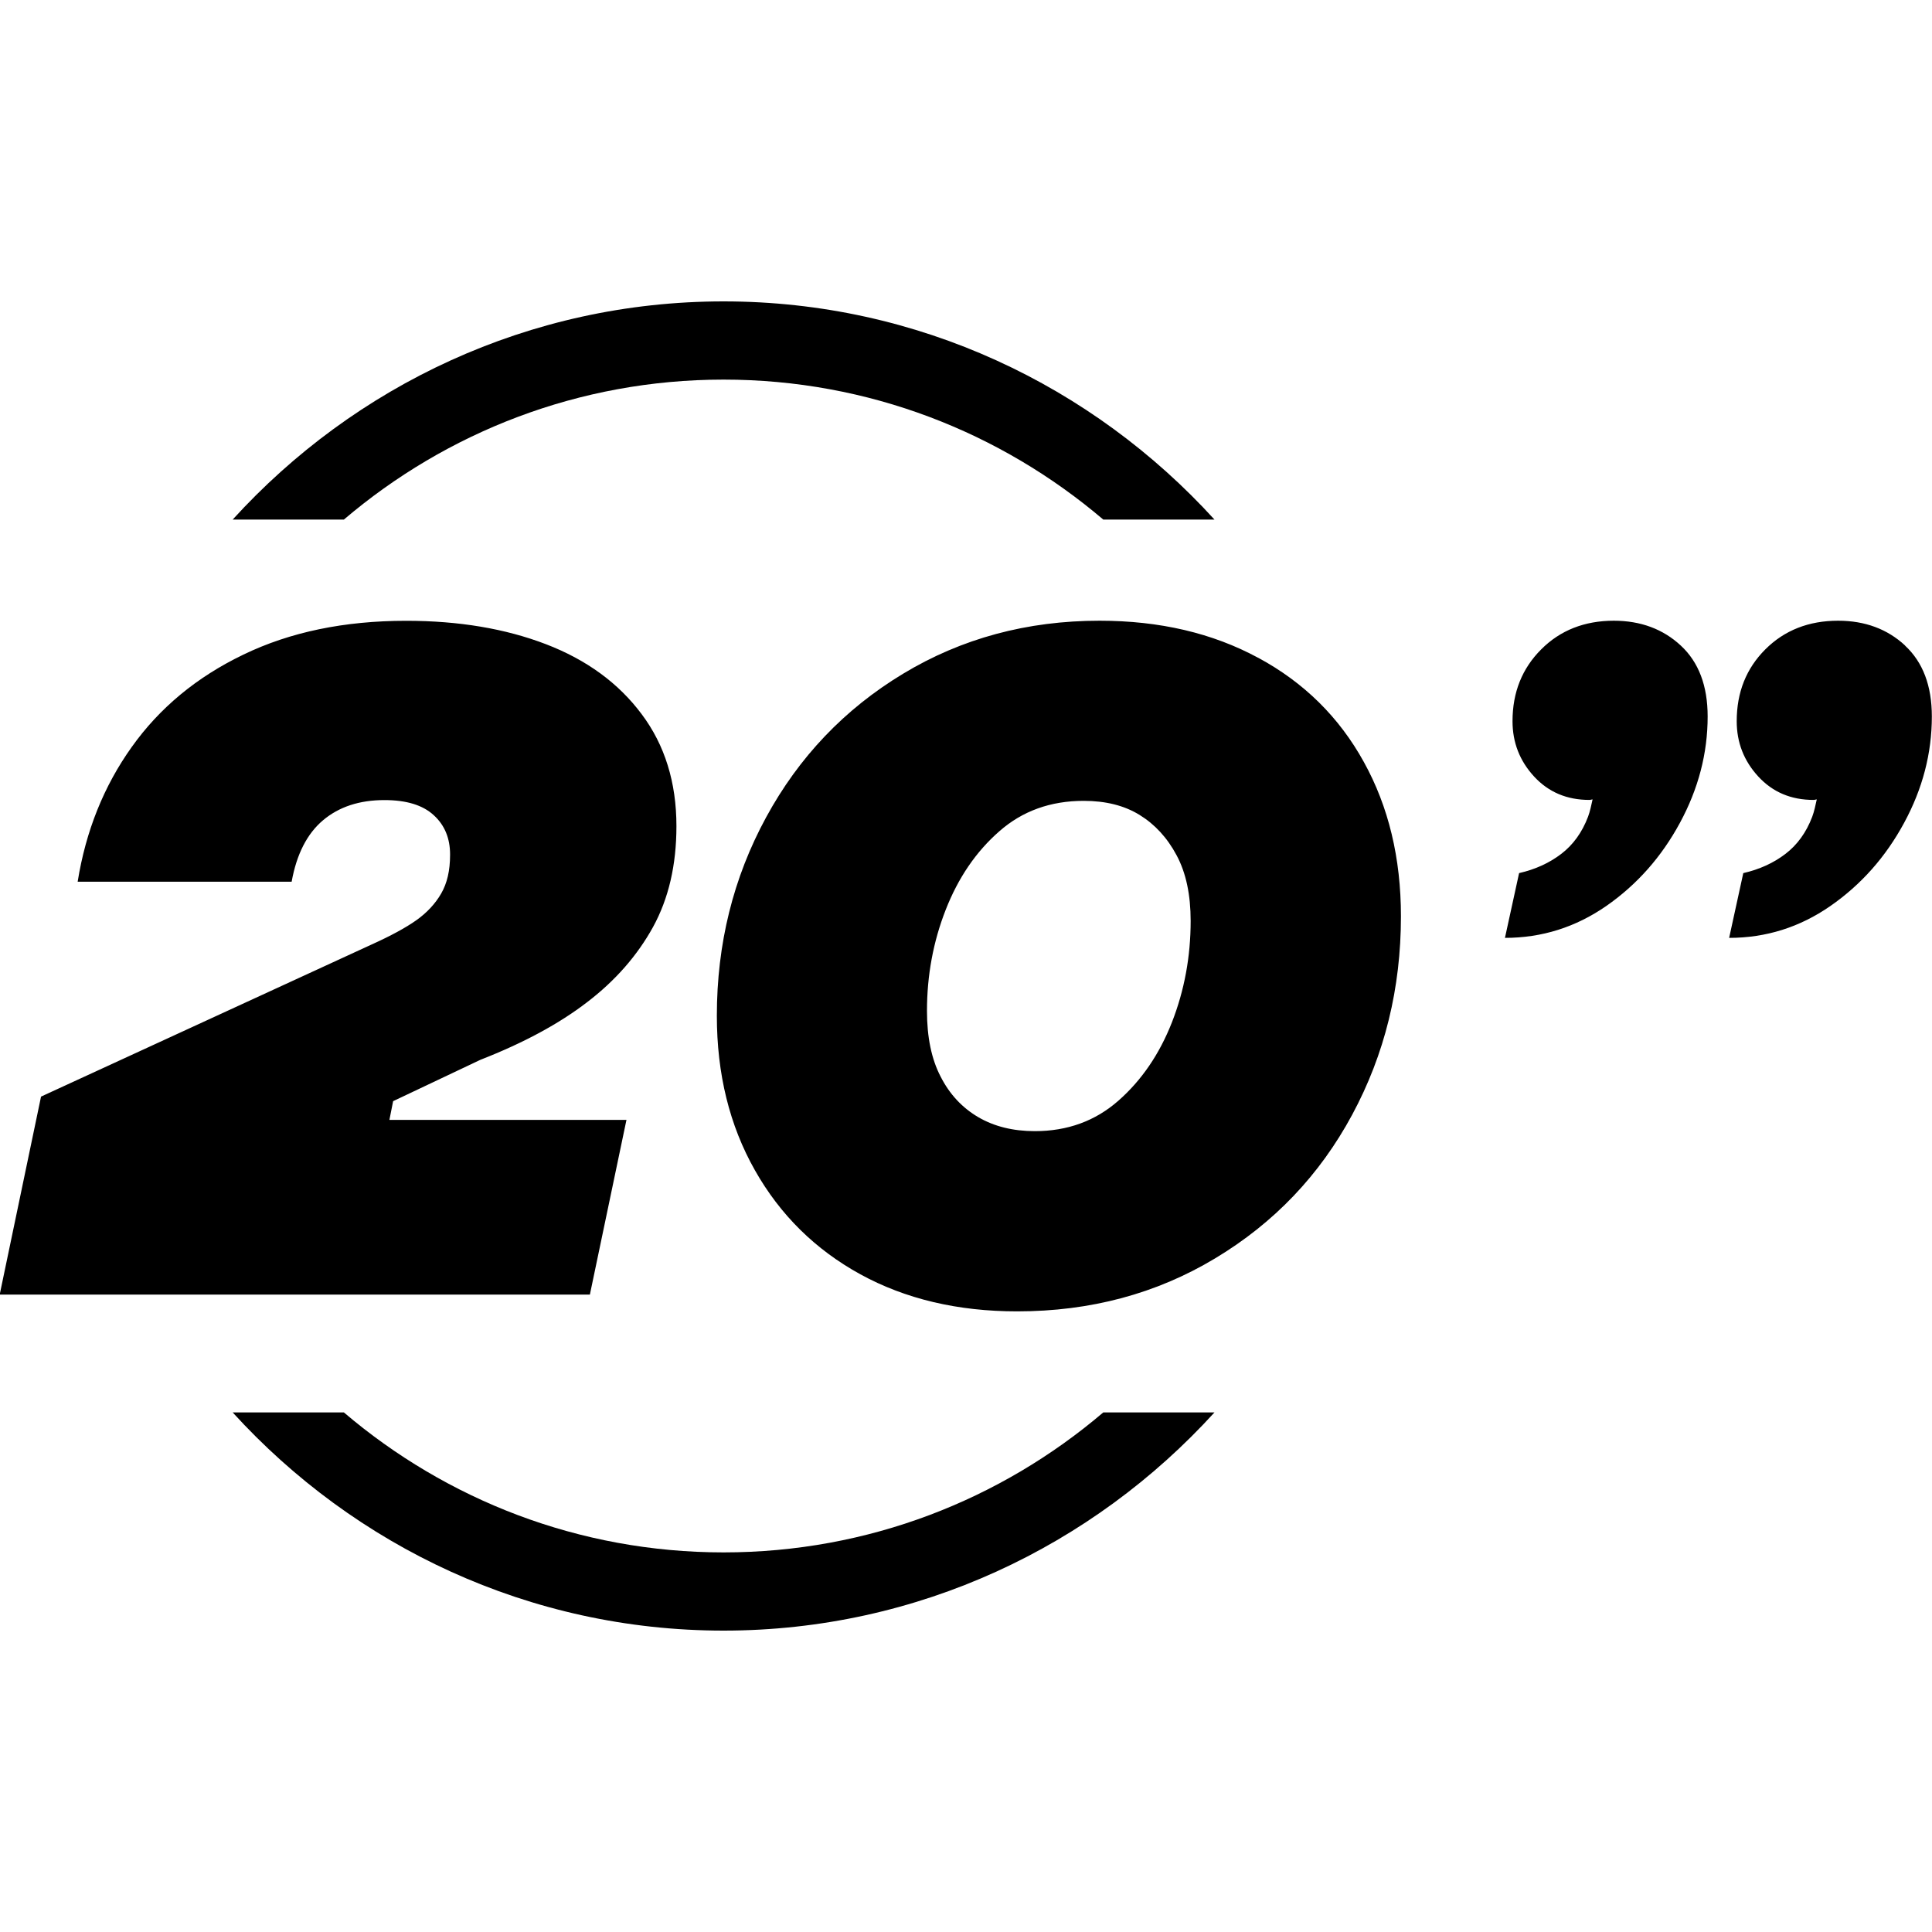
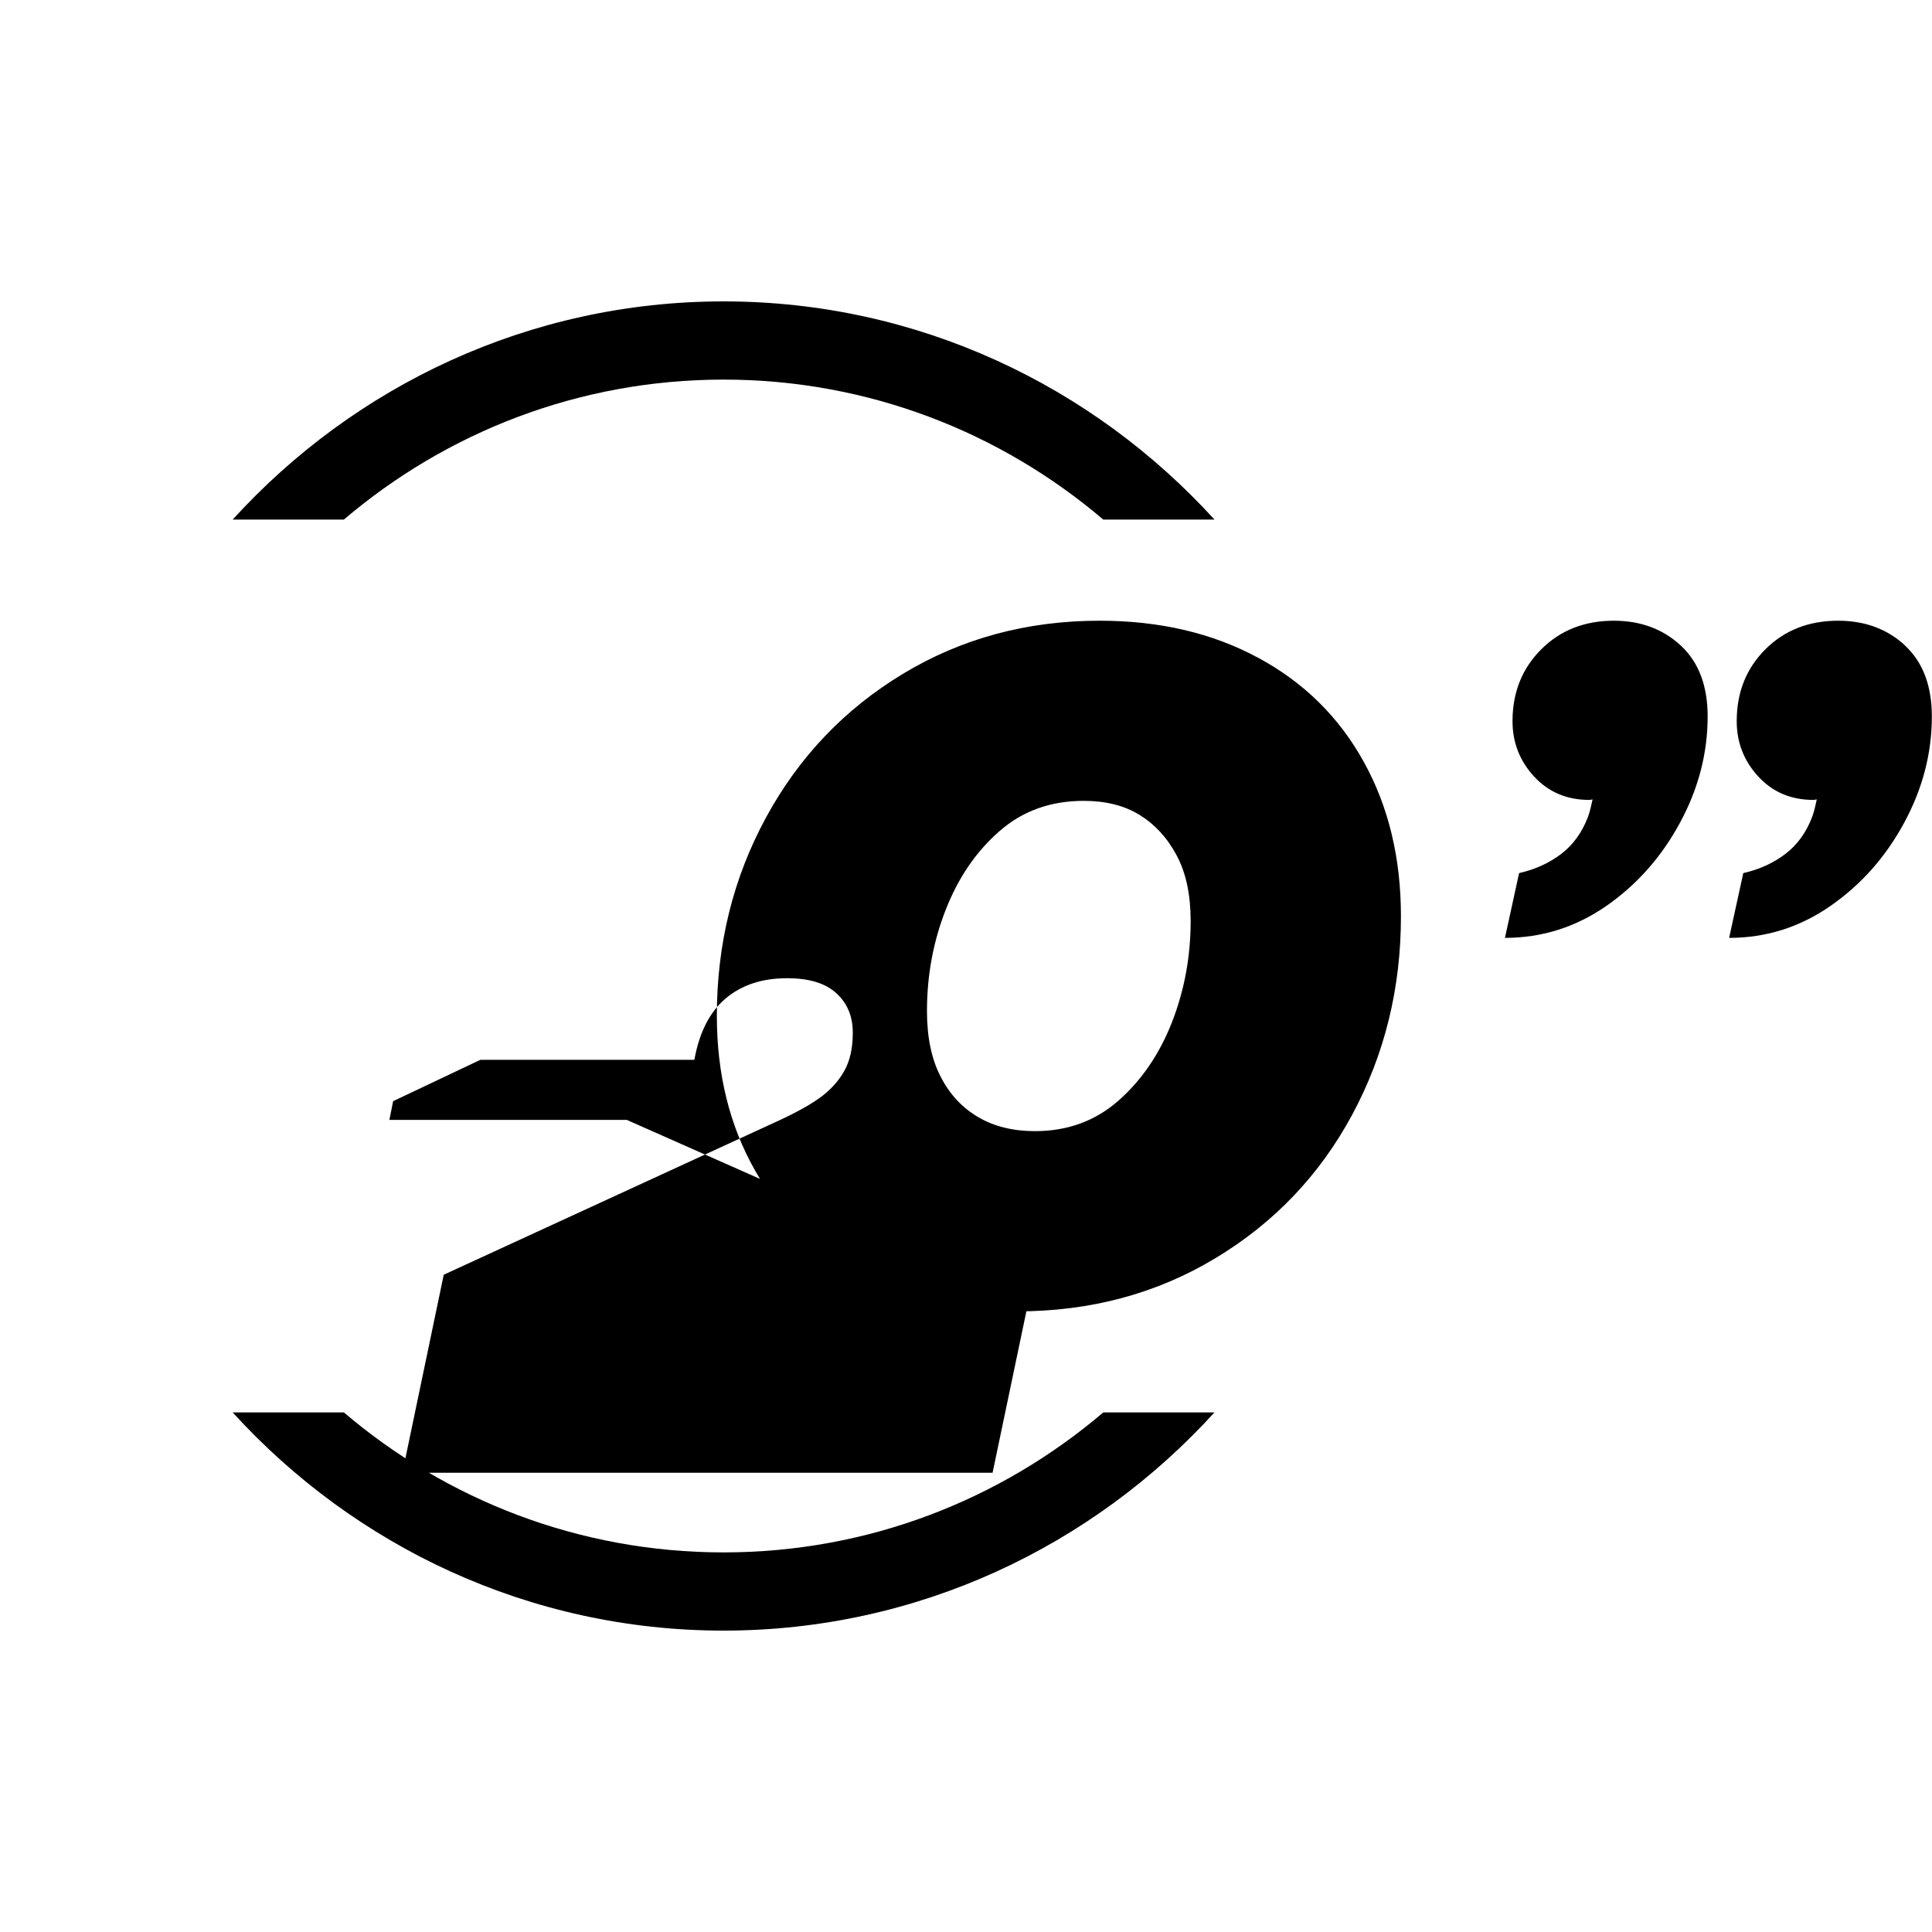
<svg xmlns="http://www.w3.org/2000/svg" id="Camada_1" data-name="Camada 1" viewBox="0 0 250 250">
-   <path d="M81.1,144.91h-30.71l.48-2.42,11.29-5.35c5.58-2.18,10.2-4.67,13.83-7.47,3.65-2.79,6.48-6.03,8.51-9.71,2.02-3.68,3.03-8.03,3.03-13.05,0-5.66-1.5-10.5-4.5-14.5-2.99-4.01-7.12-7.03-12.38-9.05-5.27-2.02-11.29-3.03-18.09-3.03-8.01,0-15.04,1.46-21.07,4.38-6.04,2.9-10.85,6.9-14.45,11.96-3.61,5.06-5.94,10.87-6.99,17.42h27.69c.64-3.56,2-6.21,4.06-7.95,2.07-1.74,4.71-2.61,7.95-2.61,2.84,0,4.96.65,6.37,1.95,1.42,1.29,2.12,2.99,2.12,5.1s-.39,3.71-1.15,5.04c-.77,1.33-1.85,2.49-3.22,3.46s-3.32,2.03-5.83,3.16l-42.73,19.66-5.35,25.62h76.37l4.73-22.59ZM208.84,80.32c-3.8,0-6.95,1.24-9.41,3.71-2.47,2.47-3.71,5.56-3.71,9.29,0,2.76.93,5.14,2.79,7.16,1.87,2.03,4.26,3.03,7.16,3.03.15,0,.27-.06.41-.07-.17.77-.33,1.56-.59,2.25-.77,2.03-1.93,3.63-3.46,4.8-1.54,1.18-3.36,2.01-5.46,2.49l-1.83,8.38c4.78,0,9.15-1.38,13.12-4.13,3.96-2.76,7.13-6.33,9.52-10.75,2.39-4.41,3.59-9,3.59-13.77,0-3.97-1.16-7.03-3.47-9.17-2.3-2.14-5.2-3.22-8.68-3.22ZM246.53,83.54c-2.3-2.14-5.2-3.22-8.68-3.22-3.8,0-6.95,1.24-9.42,3.71s-3.7,5.56-3.7,9.29c0,2.76.93,5.14,2.79,7.16,1.87,2.03,4.25,3.03,7.16,3.03.15,0,.27-.06.41-.07-.17.77-.33,1.56-.59,2.25-.77,2.03-1.93,3.63-3.46,4.8-1.54,1.18-3.36,2.01-5.46,2.49l-1.83,8.38c4.78,0,9.15-1.38,13.11-4.13,3.97-2.76,7.14-6.33,9.53-10.75,2.39-4.41,3.59-9,3.59-13.77,0-3.97-1.16-7.03-3.47-9.17ZM162.81,85.12c-5.91-3.2-12.75-4.8-20.52-4.8-9.39,0-17.86,2.29-25.43,6.86-7.57,4.57-13.48,10.77-17.73,18.59-4.25,7.81-6.37,16.37-6.37,25.67,0,7.53,1.64,14.19,4.92,19.98,3.27,5.79,7.83,10.28,13.66,13.48,5.83,3.19,12.59,4.79,20.28,4.79,9.47,0,18.01-2.28,25.62-6.86,7.61-4.57,13.52-10.76,17.73-18.58,4.21-7.82,6.31-16.37,6.31-25.68,0-7.53-1.6-14.19-4.8-19.97-3.19-5.79-7.75-10.29-13.66-13.48ZM151.65,132.28c-1.62,4.13-3.93,7.51-6.93,10.15-2.99,2.63-6.6,3.94-10.81,3.94-2.83,0-5.28-.61-7.34-1.82-2.07-1.22-3.69-2.95-4.85-5.23-1.18-2.26-1.77-5.1-1.77-8.5,0-4.61.81-8.98,2.43-13.11s3.92-7.51,6.93-10.14c2.99-2.63,6.63-3.94,10.92-3.94,2.84,0,5.25.6,7.23,1.82,1.98,1.22,3.58,2.95,4.79,5.22,1.22,2.27,1.82,5.1,1.82,8.5,0,4.61-.81,8.99-2.42,13.11ZM93.63,49.12c18.76,0,35.89,6.84,49.13,18.11h14.39c-15.74-17.29-38.35-28.23-63.52-28.23s-47.78,10.94-63.52,28.23h14.39c13.24-11.27,30.38-18.11,49.13-18.11ZM93.63,200.88c-18.76,0-35.89-6.84-49.13-18.11h-14.39c15.74,17.29,38.35,28.23,63.52,28.23s47.78-10.94,63.52-28.23h-14.39c-13.24,11.28-30.38,18.11-49.13,18.11Z" />
+   <path d="M81.1,144.91h-30.71l.48-2.42,11.29-5.35h27.69c.64-3.56,2-6.21,4.06-7.95,2.07-1.74,4.71-2.61,7.95-2.61,2.84,0,4.96.65,6.37,1.95,1.42,1.29,2.12,2.99,2.12,5.1s-.39,3.71-1.15,5.04c-.77,1.33-1.85,2.49-3.22,3.46s-3.32,2.03-5.83,3.16l-42.73,19.66-5.35,25.62h76.37l4.73-22.59ZM208.84,80.32c-3.8,0-6.95,1.24-9.41,3.71-2.47,2.47-3.71,5.56-3.71,9.29,0,2.76.93,5.14,2.79,7.16,1.87,2.03,4.26,3.03,7.16,3.03.15,0,.27-.06.41-.07-.17.77-.33,1.56-.59,2.25-.77,2.03-1.93,3.63-3.46,4.8-1.54,1.18-3.36,2.01-5.46,2.49l-1.83,8.38c4.78,0,9.15-1.38,13.12-4.13,3.96-2.76,7.13-6.33,9.52-10.75,2.39-4.41,3.59-9,3.59-13.77,0-3.97-1.16-7.03-3.47-9.17-2.3-2.14-5.2-3.22-8.68-3.22ZM246.53,83.54c-2.3-2.14-5.2-3.22-8.68-3.22-3.8,0-6.95,1.24-9.42,3.71s-3.7,5.56-3.7,9.29c0,2.76.93,5.14,2.79,7.16,1.87,2.03,4.25,3.03,7.16,3.03.15,0,.27-.06.41-.07-.17.77-.33,1.56-.59,2.25-.77,2.03-1.93,3.63-3.46,4.8-1.54,1.18-3.36,2.01-5.46,2.49l-1.83,8.38c4.78,0,9.15-1.38,13.11-4.13,3.97-2.76,7.14-6.33,9.53-10.75,2.39-4.41,3.59-9,3.59-13.77,0-3.97-1.16-7.03-3.47-9.17ZM162.81,85.12c-5.91-3.2-12.75-4.8-20.52-4.8-9.39,0-17.86,2.29-25.43,6.86-7.57,4.57-13.48,10.77-17.73,18.59-4.25,7.81-6.37,16.37-6.37,25.67,0,7.53,1.64,14.19,4.92,19.98,3.27,5.79,7.83,10.28,13.66,13.48,5.83,3.19,12.59,4.79,20.28,4.79,9.47,0,18.01-2.28,25.62-6.86,7.61-4.57,13.52-10.76,17.73-18.58,4.21-7.82,6.31-16.37,6.31-25.68,0-7.53-1.6-14.19-4.8-19.97-3.19-5.79-7.75-10.29-13.66-13.48ZM151.65,132.28c-1.62,4.13-3.93,7.51-6.93,10.15-2.99,2.63-6.6,3.94-10.81,3.94-2.83,0-5.28-.61-7.34-1.82-2.07-1.22-3.69-2.95-4.85-5.23-1.18-2.26-1.77-5.1-1.77-8.5,0-4.61.81-8.98,2.43-13.11s3.92-7.51,6.93-10.14c2.99-2.63,6.63-3.94,10.92-3.94,2.84,0,5.25.6,7.23,1.82,1.98,1.22,3.58,2.95,4.79,5.22,1.22,2.27,1.82,5.1,1.82,8.5,0,4.61-.81,8.99-2.42,13.11ZM93.63,49.12c18.76,0,35.89,6.84,49.13,18.11h14.39c-15.74-17.29-38.35-28.23-63.52-28.23s-47.78,10.94-63.52,28.23h14.39c13.24-11.27,30.38-18.11,49.13-18.11ZM93.63,200.88c-18.76,0-35.89-6.84-49.13-18.11h-14.39c15.74,17.29,38.35,28.23,63.52,28.23s47.78-10.94,63.52-28.23h-14.39c-13.24,11.28-30.38,18.11-49.13,18.11Z" />
</svg>